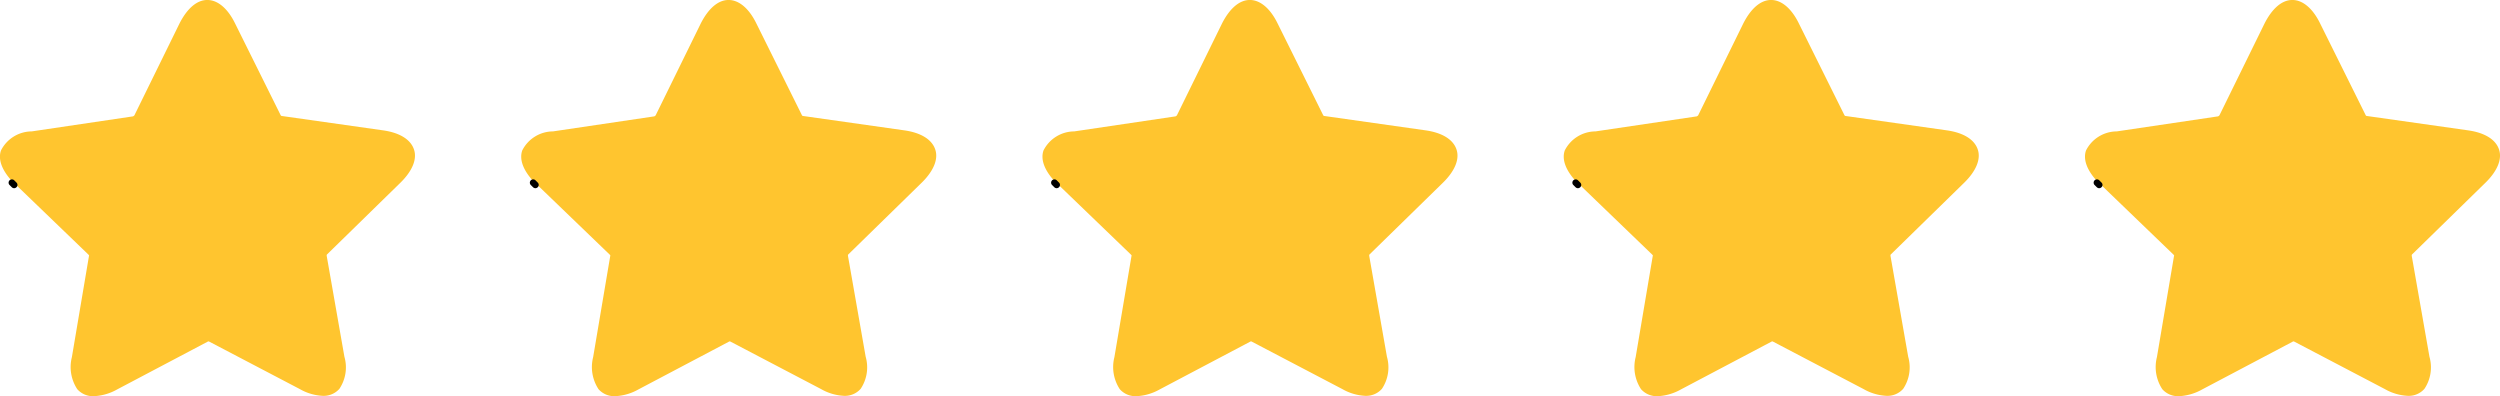
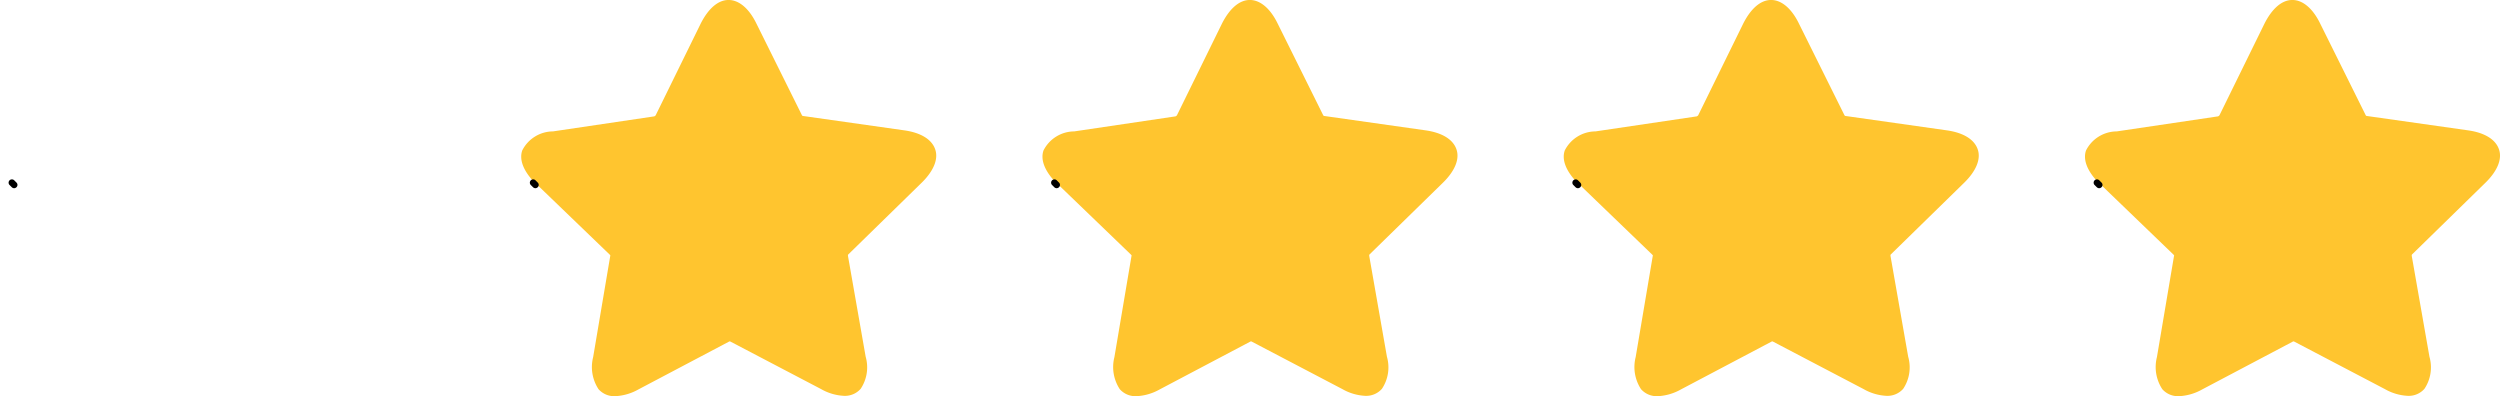
<svg xmlns="http://www.w3.org/2000/svg" width="124.698" height="19.763" viewBox="0 0 124.698 19.763">
  <g id="_5-stars" data-name="5-stars" transform="translate(-857.651 -6071.65)">
    <g id="star-rate-svgrepo-com" transform="translate(961.356 6060.844)">
      <path id="Path_8" data-name="Path 8" d="M10.117,30.342c.017.017.033.05.017.067l-.851,5.036a2.011,2.011,0,0,0,.267,1.6,1.047,1.047,0,0,0,.834.35,2.6,2.6,0,0,0,1.151-.334l4.52-2.385a.074.074,0,0,1,.083,0l4.52,2.368a2.54,2.54,0,0,0,1.134.334h0a1.047,1.047,0,0,0,.834-.35,1.924,1.924,0,0,0,.25-1.6l-.884-5.036c0-.033,0-.05.017-.067l3.652-3.569c.6-.584.851-1.184.684-1.668-.167-.5-.717-.834-1.534-.951l-5.053-.717c-.033,0-.05-.017-.067-.05L17.421,18.8c-.367-.75-.867-1.167-1.384-1.167s-1,.417-1.384,1.167L12.4,23.388a.23.23,0,0,1-.067.05l-5.053.75a1.728,1.728,0,0,0-1.534.951c-.167.484.083,1.067.667,1.651h.017c.017,0,.017.017.033.033Z" transform="translate(-5.402 -6.828)" fill="#ffc52f" />
      <path id="Path_10" data-name="Path 10" d="M16,232.484a.18.18,0,0,1-.117-.05h0l-.117-.117a.165.165,0,0,1,.233-.233l.1.1h0l.017.017h0a.161.161,0,0,1,0,.233A.18.18,0,0,1,16,232.484Z" transform="translate(-15 -212.289)" />
    </g>
    <g id="star-rate-svgrepo-com-2" data-name="star-rate-svgrepo-com" transform="translate(935.356 6060.844)">
      <path id="Path_8-2" data-name="Path 8" d="M10.117,30.342c.017.017.033.05.017.067l-.851,5.036a2.011,2.011,0,0,0,.267,1.6,1.047,1.047,0,0,0,.834.35,2.6,2.6,0,0,0,1.151-.334l4.52-2.385a.074.074,0,0,1,.083,0l4.52,2.368a2.54,2.54,0,0,0,1.134.334h0a1.047,1.047,0,0,0,.834-.35,1.924,1.924,0,0,0,.25-1.6l-.884-5.036c0-.033,0-.05.017-.067l3.652-3.569c.6-.584.851-1.184.684-1.668-.167-.5-.717-.834-1.534-.951l-5.053-.717c-.033,0-.05-.017-.067-.05L17.421,18.8c-.367-.75-.867-1.167-1.384-1.167s-1,.417-1.384,1.167L12.4,23.388a.23.23,0,0,1-.067.05l-5.053.75a1.728,1.728,0,0,0-1.534.951c-.167.484.083,1.067.667,1.651h.017c.017,0,.017.017.033.033Z" transform="translate(-5.402 -6.828)" fill="#ffc52f" />
      <path id="Path_10-2" data-name="Path 10" d="M16,232.484a.18.18,0,0,1-.117-.05h0l-.117-.117a.165.165,0,0,1,.233-.233l.1.1h0l.017.017h0a.161.161,0,0,1,0,.233A.18.18,0,0,1,16,232.484Z" transform="translate(-15 -212.289)" />
    </g>
    <g id="star-rate-svgrepo-com-3" data-name="star-rate-svgrepo-com" transform="translate(909.356 6060.844)">
      <path id="Path_8-3" data-name="Path 8" d="M10.117,30.342c.017.017.033.05.017.067l-.851,5.036a2.011,2.011,0,0,0,.267,1.6,1.047,1.047,0,0,0,.834.35,2.6,2.6,0,0,0,1.151-.334l4.52-2.385a.074.074,0,0,1,.083,0l4.52,2.368a2.54,2.54,0,0,0,1.134.334h0a1.047,1.047,0,0,0,.834-.35,1.924,1.924,0,0,0,.25-1.6l-.884-5.036c0-.033,0-.05.017-.067l3.652-3.569c.6-.584.851-1.184.684-1.668-.167-.5-.717-.834-1.534-.951l-5.053-.717c-.033,0-.05-.017-.067-.05L17.421,18.8c-.367-.75-.867-1.167-1.384-1.167s-1,.417-1.384,1.167L12.4,23.388a.23.23,0,0,1-.067.05l-5.053.75a1.728,1.728,0,0,0-1.534.951c-.167.484.083,1.067.667,1.651h.017c.017,0,.017.017.033.033Z" transform="translate(-5.402 -6.828)" fill="#ffc52f" />
      <path id="Path_10-3" data-name="Path 10" d="M16,232.484a.18.18,0,0,1-.117-.05h0l-.117-.117a.165.165,0,0,1,.233-.233l.1.1h0l.017.017h0a.161.161,0,0,1,0,.233A.18.18,0,0,1,16,232.484Z" transform="translate(-15 -212.289)" />
    </g>
    <g id="star-rate-svgrepo-com-4" data-name="star-rate-svgrepo-com" transform="translate(883.356 6060.844)">
      <path id="Path_8-4" data-name="Path 8" d="M10.117,30.342c.017.017.033.05.017.067l-.851,5.036a2.011,2.011,0,0,0,.267,1.6,1.047,1.047,0,0,0,.834.35,2.6,2.6,0,0,0,1.151-.334l4.52-2.385a.074.074,0,0,1,.083,0l4.52,2.368a2.54,2.54,0,0,0,1.134.334h0a1.047,1.047,0,0,0,.834-.35,1.924,1.924,0,0,0,.25-1.6l-.884-5.036c0-.033,0-.05.017-.067l3.652-3.569c.6-.584.851-1.184.684-1.668-.167-.5-.717-.834-1.534-.951l-5.053-.717c-.033,0-.05-.017-.067-.05L17.421,18.8c-.367-.75-.867-1.167-1.384-1.167s-1,.417-1.384,1.167L12.4,23.388a.23.23,0,0,1-.067.05l-5.053.75a1.728,1.728,0,0,0-1.534.951c-.167.484.083,1.067.667,1.651h.017c.017,0,.017.017.033.033Z" transform="translate(-5.402 -6.828)" fill="#ffc52f" />
      <path id="Path_10-4" data-name="Path 10" d="M16,232.484a.18.18,0,0,1-.117-.05h0l-.117-.117a.165.165,0,0,1,.233-.233l.1.1h0l.017.017h0a.161.161,0,0,1,0,.233A.18.18,0,0,1,16,232.484Z" transform="translate(-15 -212.289)" />
    </g>
    <g id="star-rate-svgrepo-com-5" data-name="star-rate-svgrepo-com" transform="translate(857.356 6060.844)">
-       <path id="Path_8-5" data-name="Path 8" d="M10.117,30.342c.017.017.033.05.017.067l-.851,5.036a2.011,2.011,0,0,0,.267,1.6,1.047,1.047,0,0,0,.834.35,2.6,2.6,0,0,0,1.151-.334l4.52-2.385a.074.074,0,0,1,.083,0l4.52,2.368a2.54,2.54,0,0,0,1.134.334h0a1.047,1.047,0,0,0,.834-.35,1.924,1.924,0,0,0,.25-1.6l-.884-5.036c0-.033,0-.05.017-.067l3.652-3.569c.6-.584.851-1.184.684-1.668-.167-.5-.717-.834-1.534-.951l-5.053-.717c-.033,0-.05-.017-.067-.05L17.421,18.8c-.367-.75-.867-1.167-1.384-1.167s-1,.417-1.384,1.167L12.4,23.388a.23.23,0,0,1-.067.05l-5.053.75a1.728,1.728,0,0,0-1.534.951c-.167.484.083,1.067.667,1.651h.017c.017,0,.017.017.033.033Z" transform="translate(-5.402 -6.828)" fill="#ffc52f" />
      <path id="Path_10-5" data-name="Path 10" d="M16,232.484a.18.18,0,0,1-.117-.05h0l-.117-.117a.165.165,0,0,1,.233-.233l.1.1h0l.017.017h0a.161.161,0,0,1,0,.233A.18.18,0,0,1,16,232.484Z" transform="translate(-15 -212.289)" />
    </g>
  </g>
</svg>